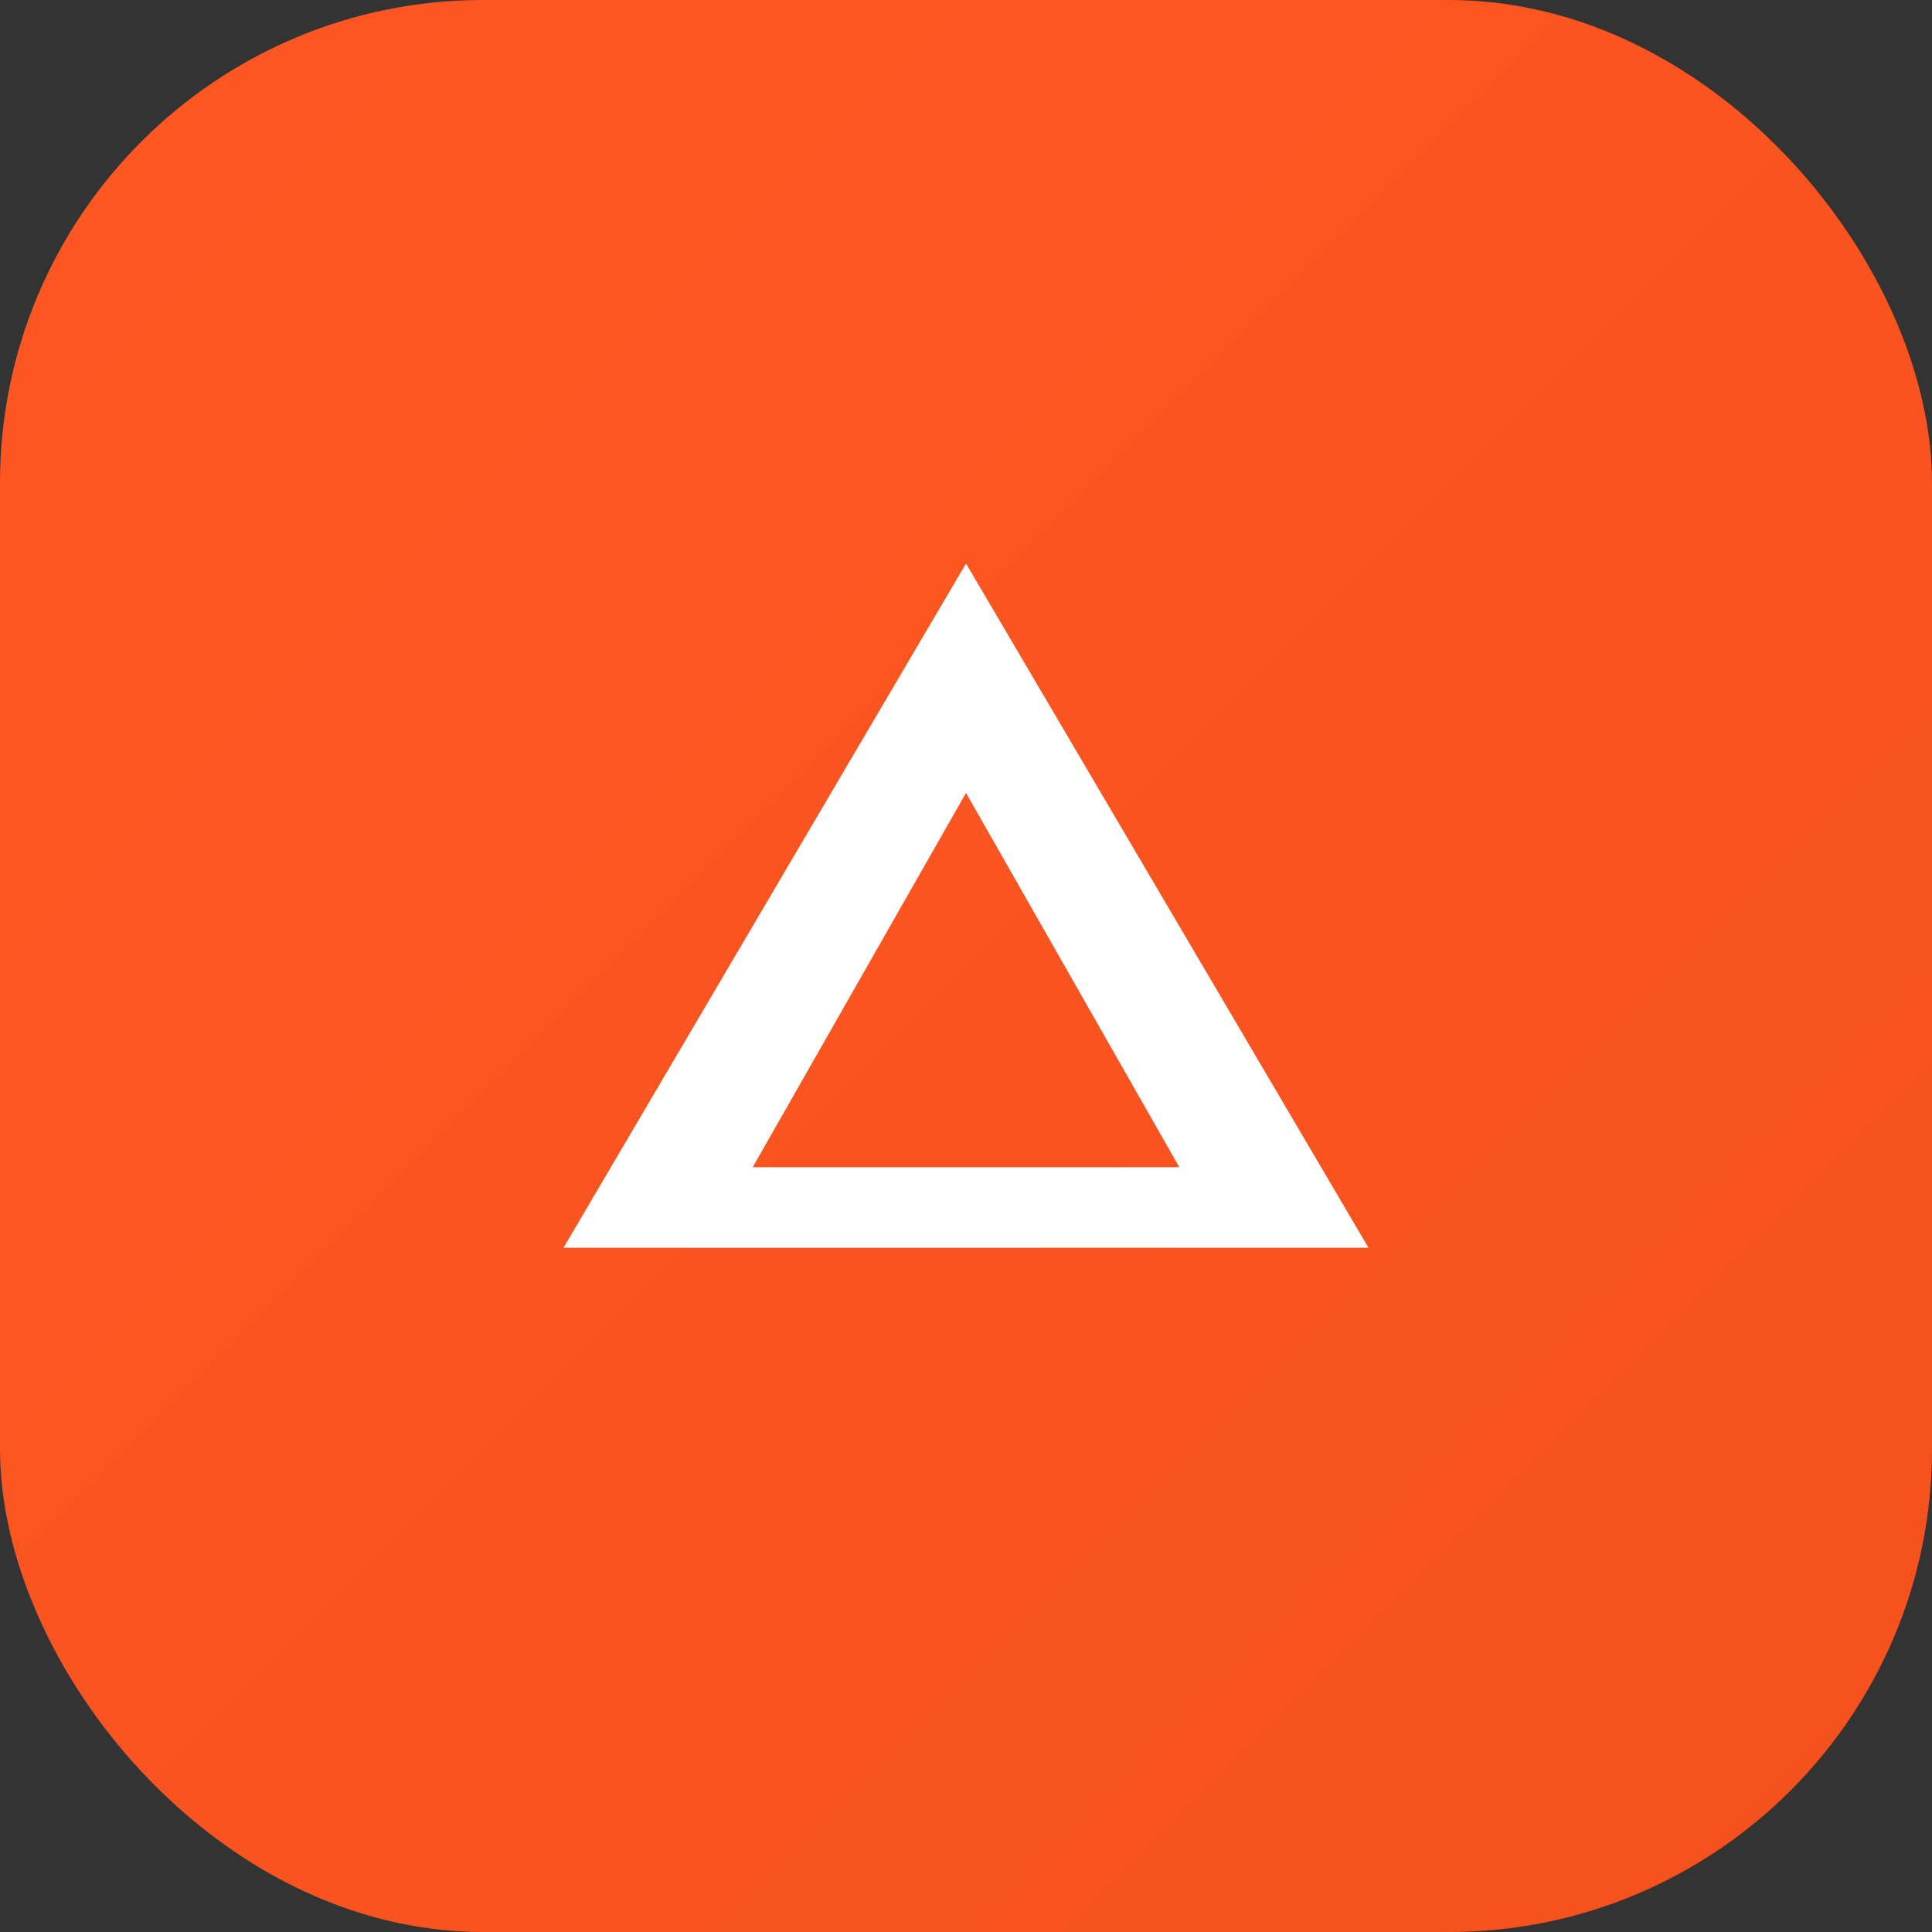
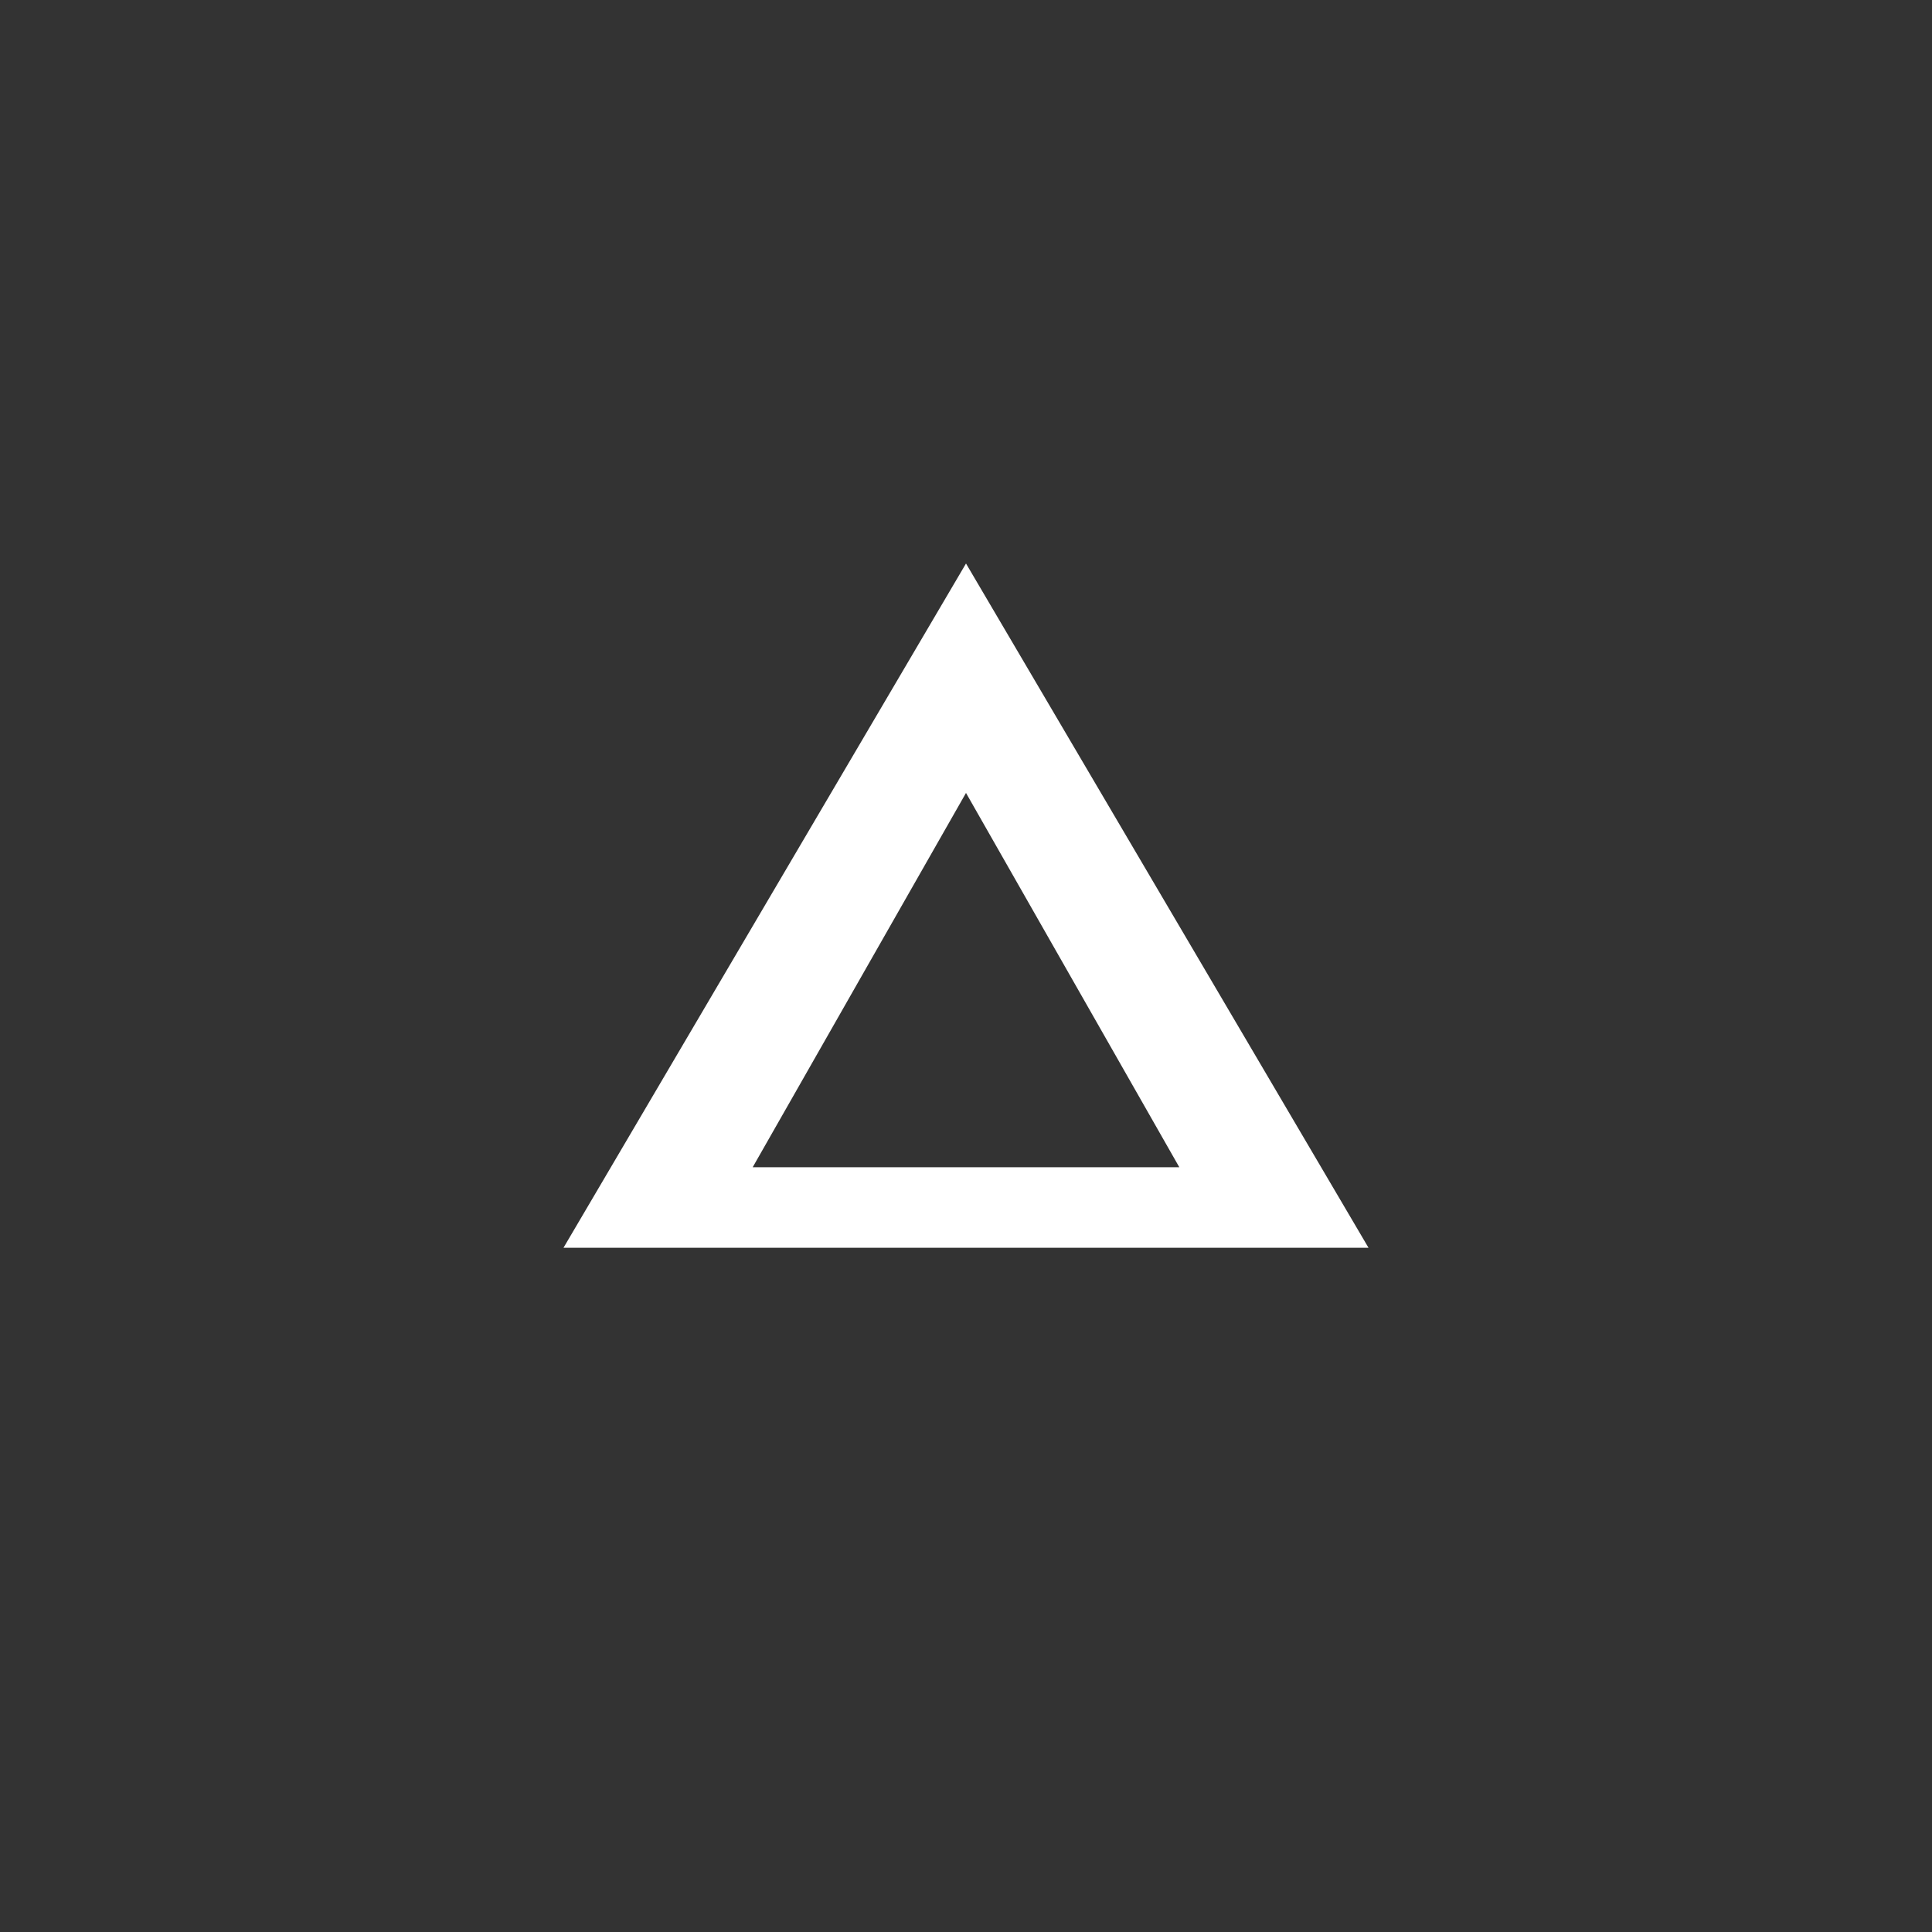
<svg xmlns="http://www.w3.org/2000/svg" width="48" height="48" viewBox="0 0 48 48" fill="none">
  <rect x="0" y="0" width="48" height="48" fill="#333333" stroke="none" />
  <defs>
    <linearGradient id="vb-gradient" x1="0%" y1="0%" x2="100%" y2="100%">
      <stop offset="0%" style="stop-color:#FF5722" />
      <stop offset="100%" style="stop-color:#F4511E" />
    </linearGradient>
  </defs>
-   <rect width="48" height="48" rx="12" fill="url(#vb-gradient)" />
  <path d="M24 14L14 31H34L24 14ZM24 19.7L29.3 29H18.7L24 19.7Z" fill="white" />
</svg>